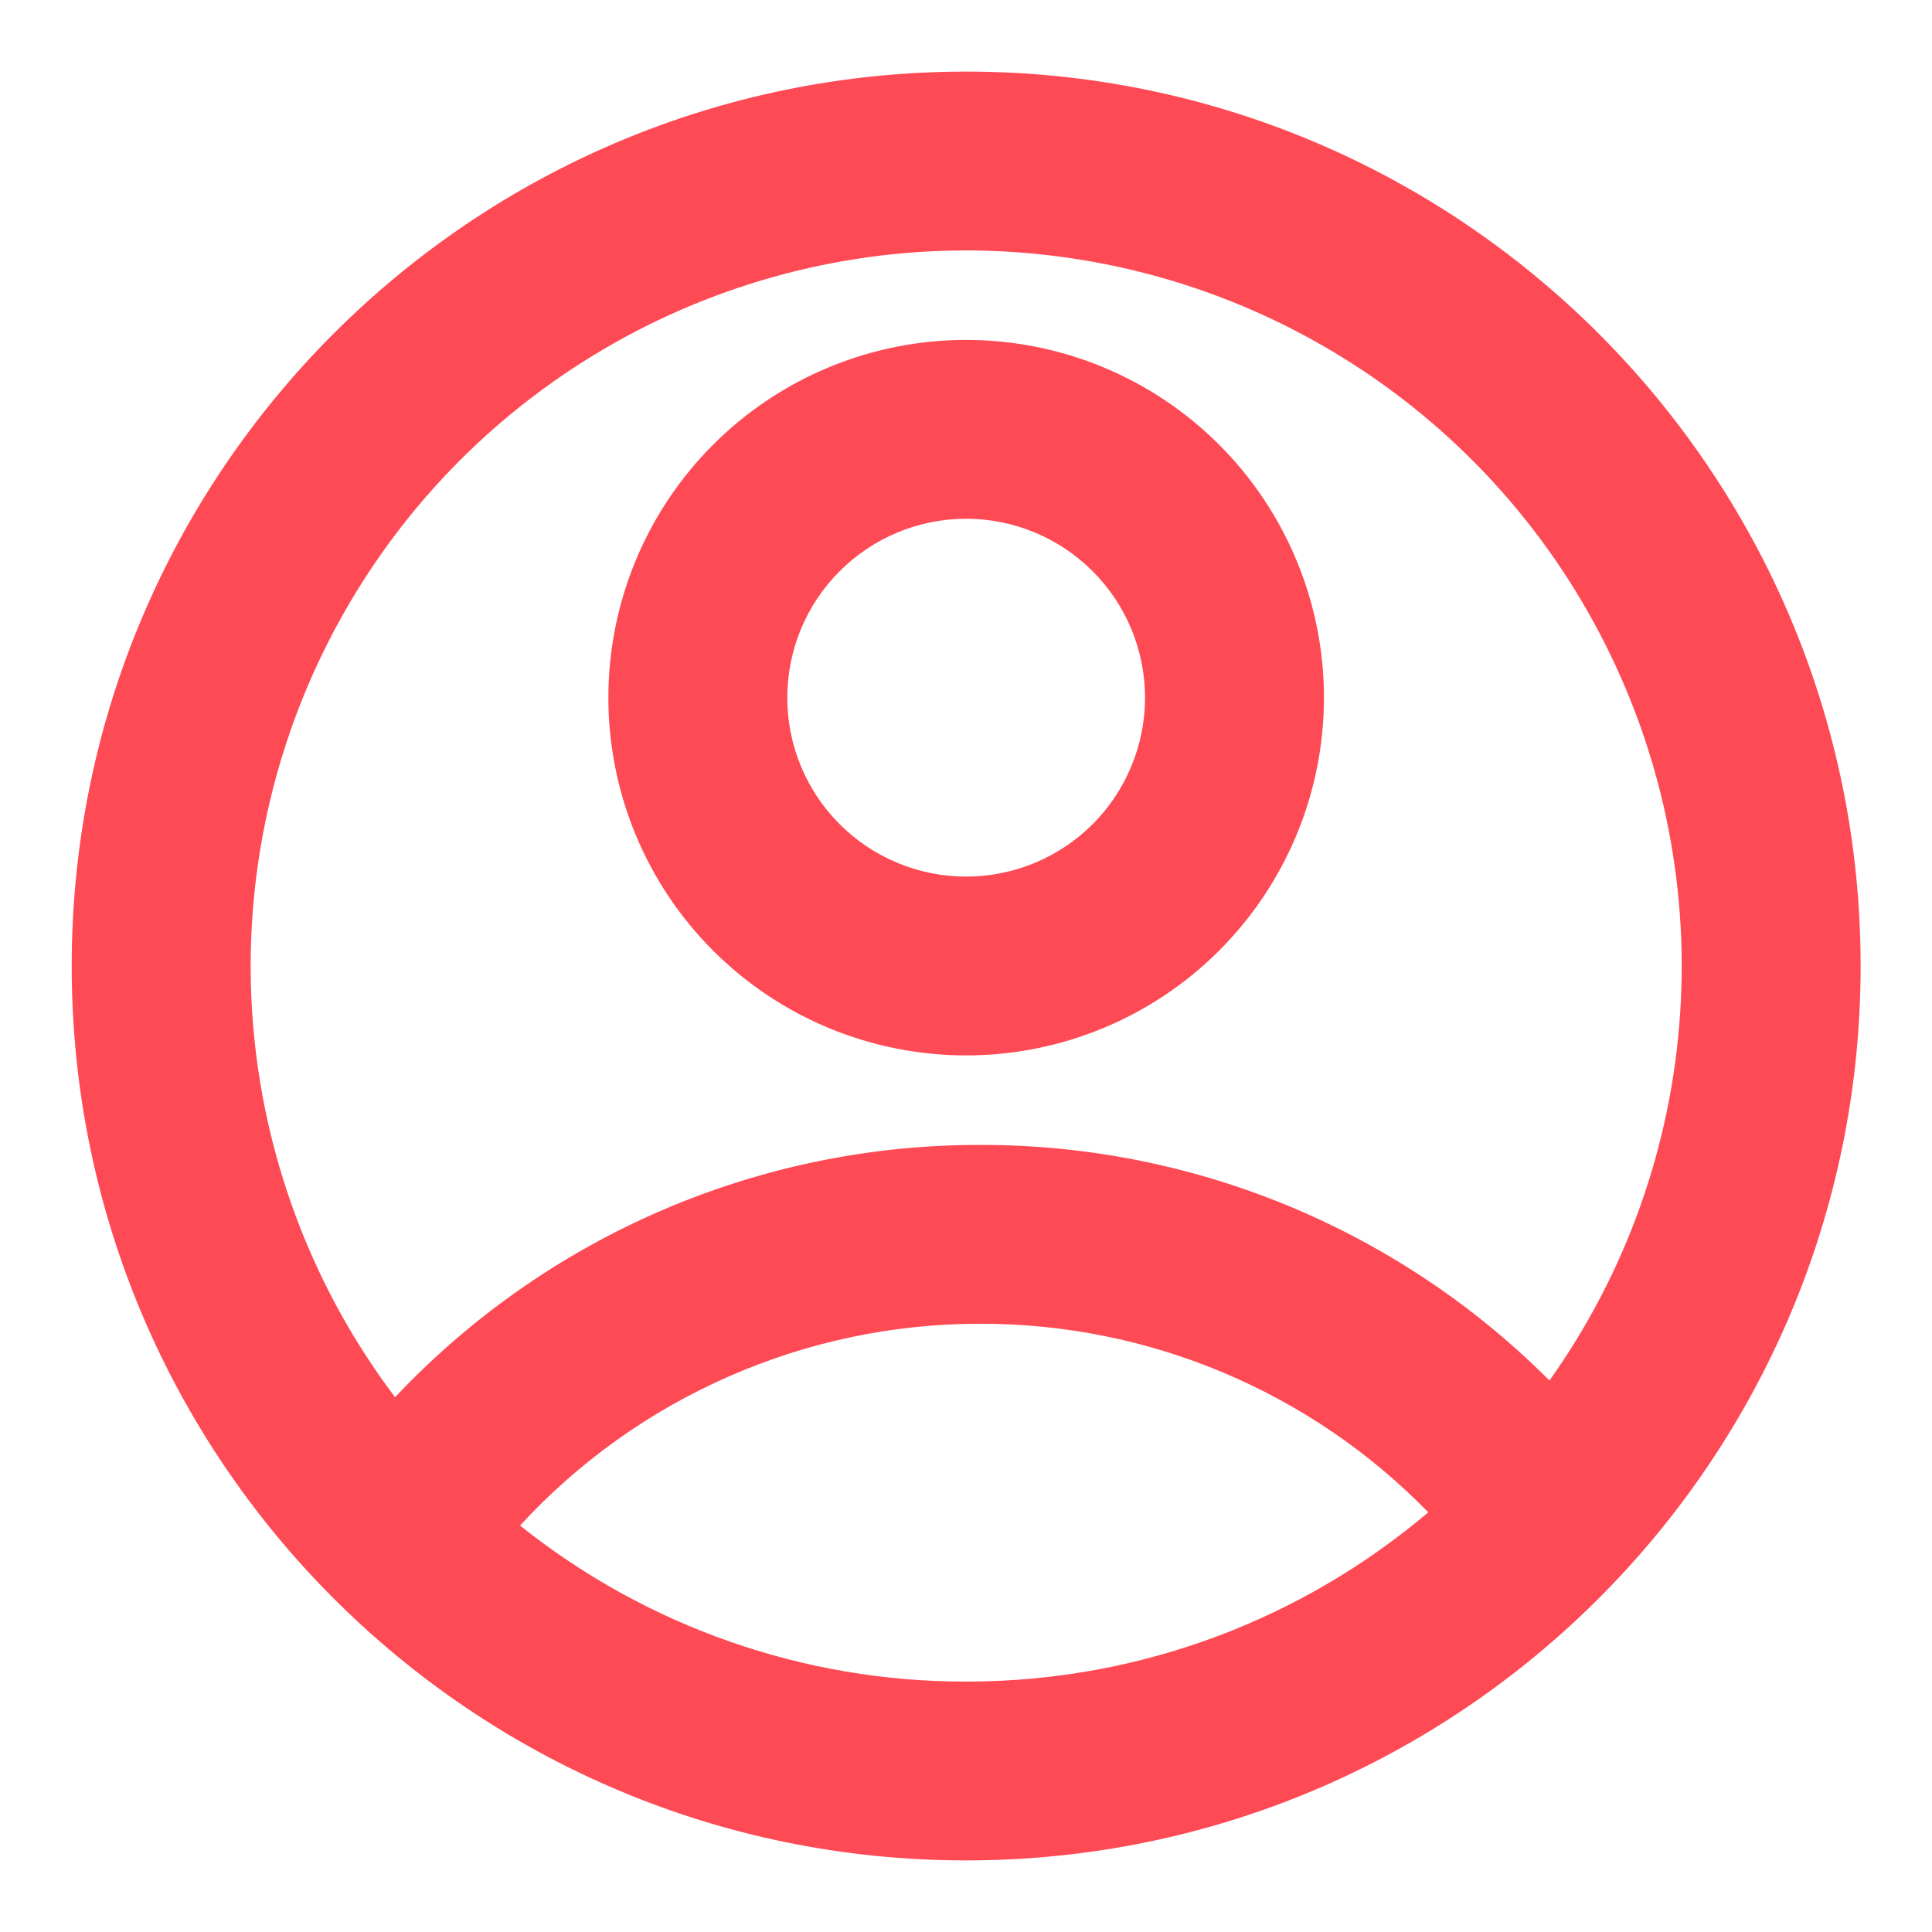
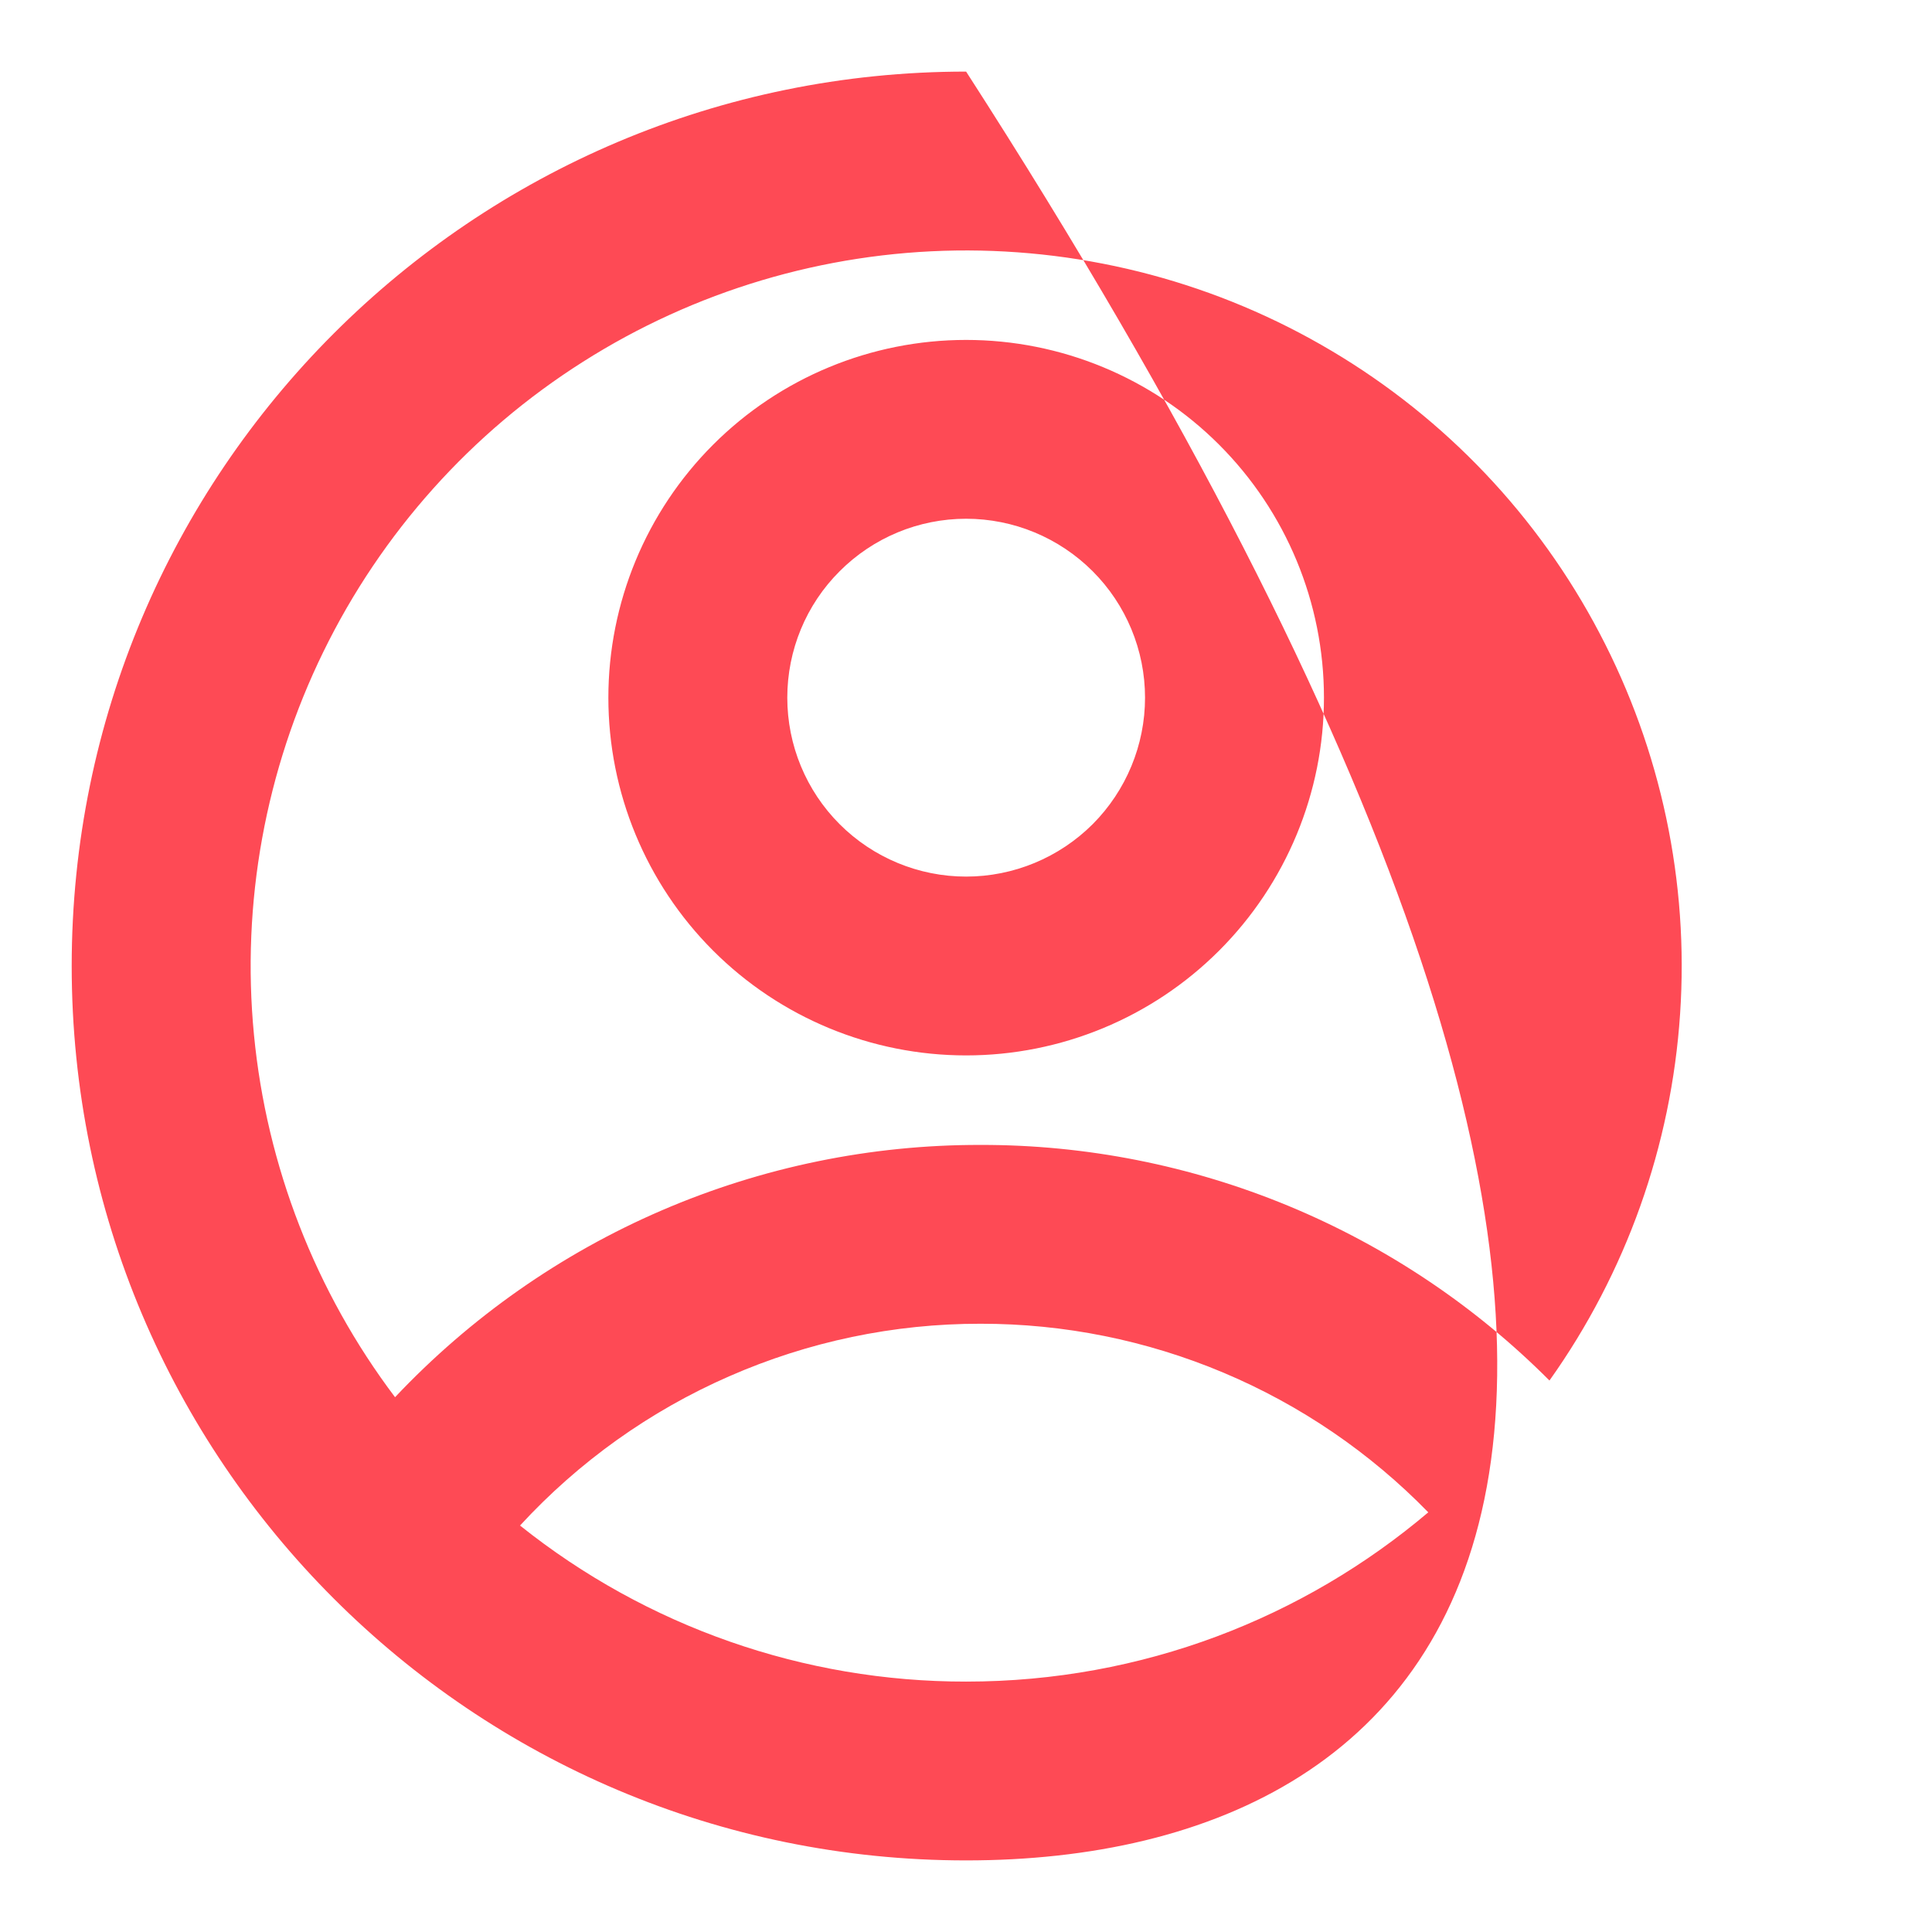
<svg xmlns="http://www.w3.org/2000/svg" width="18" height="18" viewBox="0 0 18 18" fill="none">
-   <path d="M9.001 17.333C4.399 17.333 0.668 13.603 0.668 9C0.668 4.398 4.399 0.667 9.001 0.667C13.604 0.667 17.335 4.398 17.335 9C17.335 13.603 13.604 17.333 9.001 17.333ZM4.845 14.213C6.025 15.156 7.491 15.669 9.001 15.667C10.643 15.667 12.146 15.073 13.307 14.09C12.764 13.533 12.116 13.091 11.399 12.789C10.682 12.487 9.912 12.332 9.135 12.333C8.328 12.332 7.531 12.499 6.793 12.823C6.054 13.146 5.391 13.62 4.845 14.213ZM3.681 13.017C4.382 12.274 5.227 11.681 6.165 11.277C7.103 10.873 8.113 10.665 9.135 10.667C10.119 10.665 11.095 10.859 12.004 11.235C12.914 11.612 13.741 12.165 14.436 12.862C15.15 11.858 15.571 10.676 15.653 9.447C15.736 8.218 15.476 6.99 14.903 5.9C14.331 4.809 13.467 3.899 12.408 3.27C11.349 2.64 10.137 2.317 8.905 2.334C7.674 2.352 6.471 2.711 5.431 3.371C4.391 4.03 3.554 4.965 3.013 6.072C2.472 7.178 2.248 8.413 2.366 9.639C2.484 10.865 2.939 12.035 3.681 13.018V13.017ZM9.001 9.833C8.117 9.833 7.269 9.482 6.644 8.857C6.019 8.232 5.668 7.384 5.668 6.5C5.668 5.616 6.019 4.768 6.644 4.143C7.269 3.518 8.117 3.167 9.001 3.167C9.885 3.167 10.733 3.518 11.358 4.143C11.983 4.768 12.335 5.616 12.335 6.5C12.335 7.384 11.983 8.232 11.358 8.857C10.733 9.482 9.885 9.833 9.001 9.833ZM9.001 8.167C9.443 8.167 9.867 7.991 10.18 7.679C10.492 7.366 10.668 6.942 10.668 6.5C10.668 6.058 10.492 5.634 10.18 5.322C9.867 5.009 9.443 4.833 9.001 4.833C8.559 4.833 8.135 5.009 7.823 5.322C7.51 5.634 7.335 6.058 7.335 6.5C7.335 6.942 7.51 7.366 7.823 7.679C8.135 7.991 8.559 8.167 9.001 8.167Z" fill="#FE4A55" />
+   <path d="M9.001 17.333C4.399 17.333 0.668 13.603 0.668 9C0.668 4.398 4.399 0.667 9.001 0.667C17.335 13.603 13.604 17.333 9.001 17.333ZM4.845 14.213C6.025 15.156 7.491 15.669 9.001 15.667C10.643 15.667 12.146 15.073 13.307 14.09C12.764 13.533 12.116 13.091 11.399 12.789C10.682 12.487 9.912 12.332 9.135 12.333C8.328 12.332 7.531 12.499 6.793 12.823C6.054 13.146 5.391 13.62 4.845 14.213ZM3.681 13.017C4.382 12.274 5.227 11.681 6.165 11.277C7.103 10.873 8.113 10.665 9.135 10.667C10.119 10.665 11.095 10.859 12.004 11.235C12.914 11.612 13.741 12.165 14.436 12.862C15.15 11.858 15.571 10.676 15.653 9.447C15.736 8.218 15.476 6.99 14.903 5.9C14.331 4.809 13.467 3.899 12.408 3.27C11.349 2.64 10.137 2.317 8.905 2.334C7.674 2.352 6.471 2.711 5.431 3.371C4.391 4.03 3.554 4.965 3.013 6.072C2.472 7.178 2.248 8.413 2.366 9.639C2.484 10.865 2.939 12.035 3.681 13.018V13.017ZM9.001 9.833C8.117 9.833 7.269 9.482 6.644 8.857C6.019 8.232 5.668 7.384 5.668 6.5C5.668 5.616 6.019 4.768 6.644 4.143C7.269 3.518 8.117 3.167 9.001 3.167C9.885 3.167 10.733 3.518 11.358 4.143C11.983 4.768 12.335 5.616 12.335 6.5C12.335 7.384 11.983 8.232 11.358 8.857C10.733 9.482 9.885 9.833 9.001 9.833ZM9.001 8.167C9.443 8.167 9.867 7.991 10.18 7.679C10.492 7.366 10.668 6.942 10.668 6.5C10.668 6.058 10.492 5.634 10.18 5.322C9.867 5.009 9.443 4.833 9.001 4.833C8.559 4.833 8.135 5.009 7.823 5.322C7.51 5.634 7.335 6.058 7.335 6.5C7.335 6.942 7.51 7.366 7.823 7.679C8.135 7.991 8.559 8.167 9.001 8.167Z" fill="#FE4A55" />
</svg>